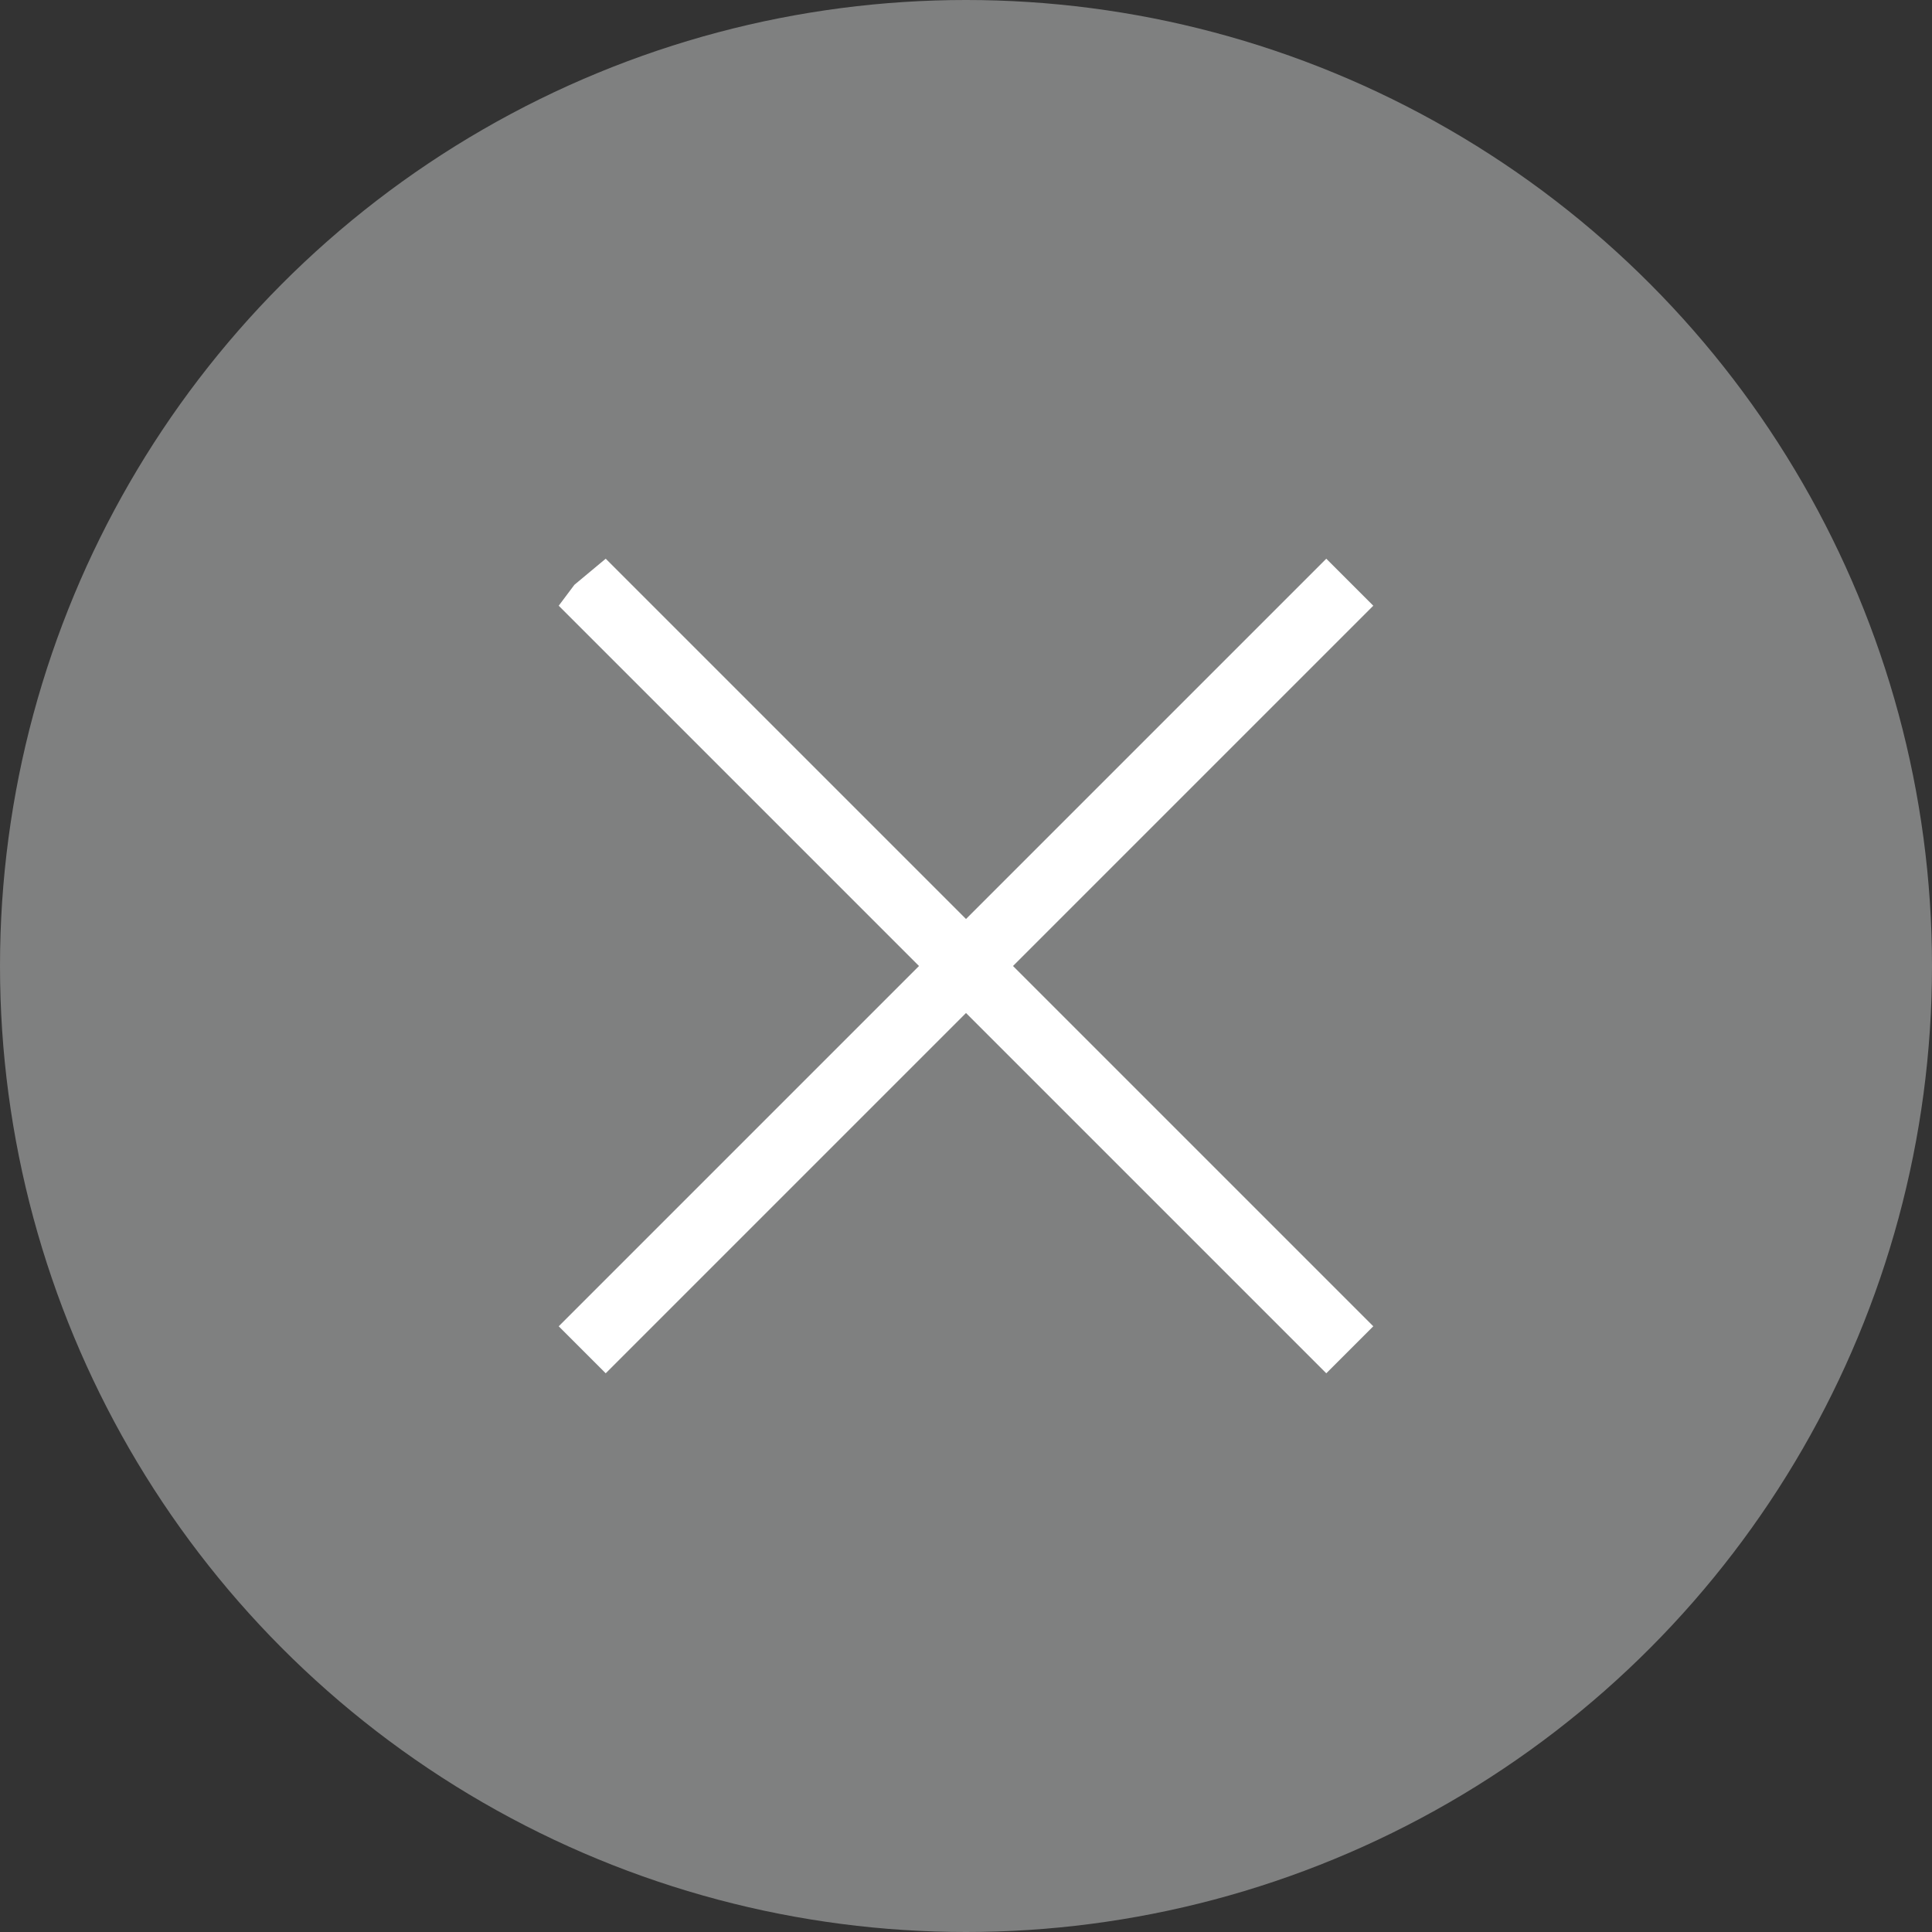
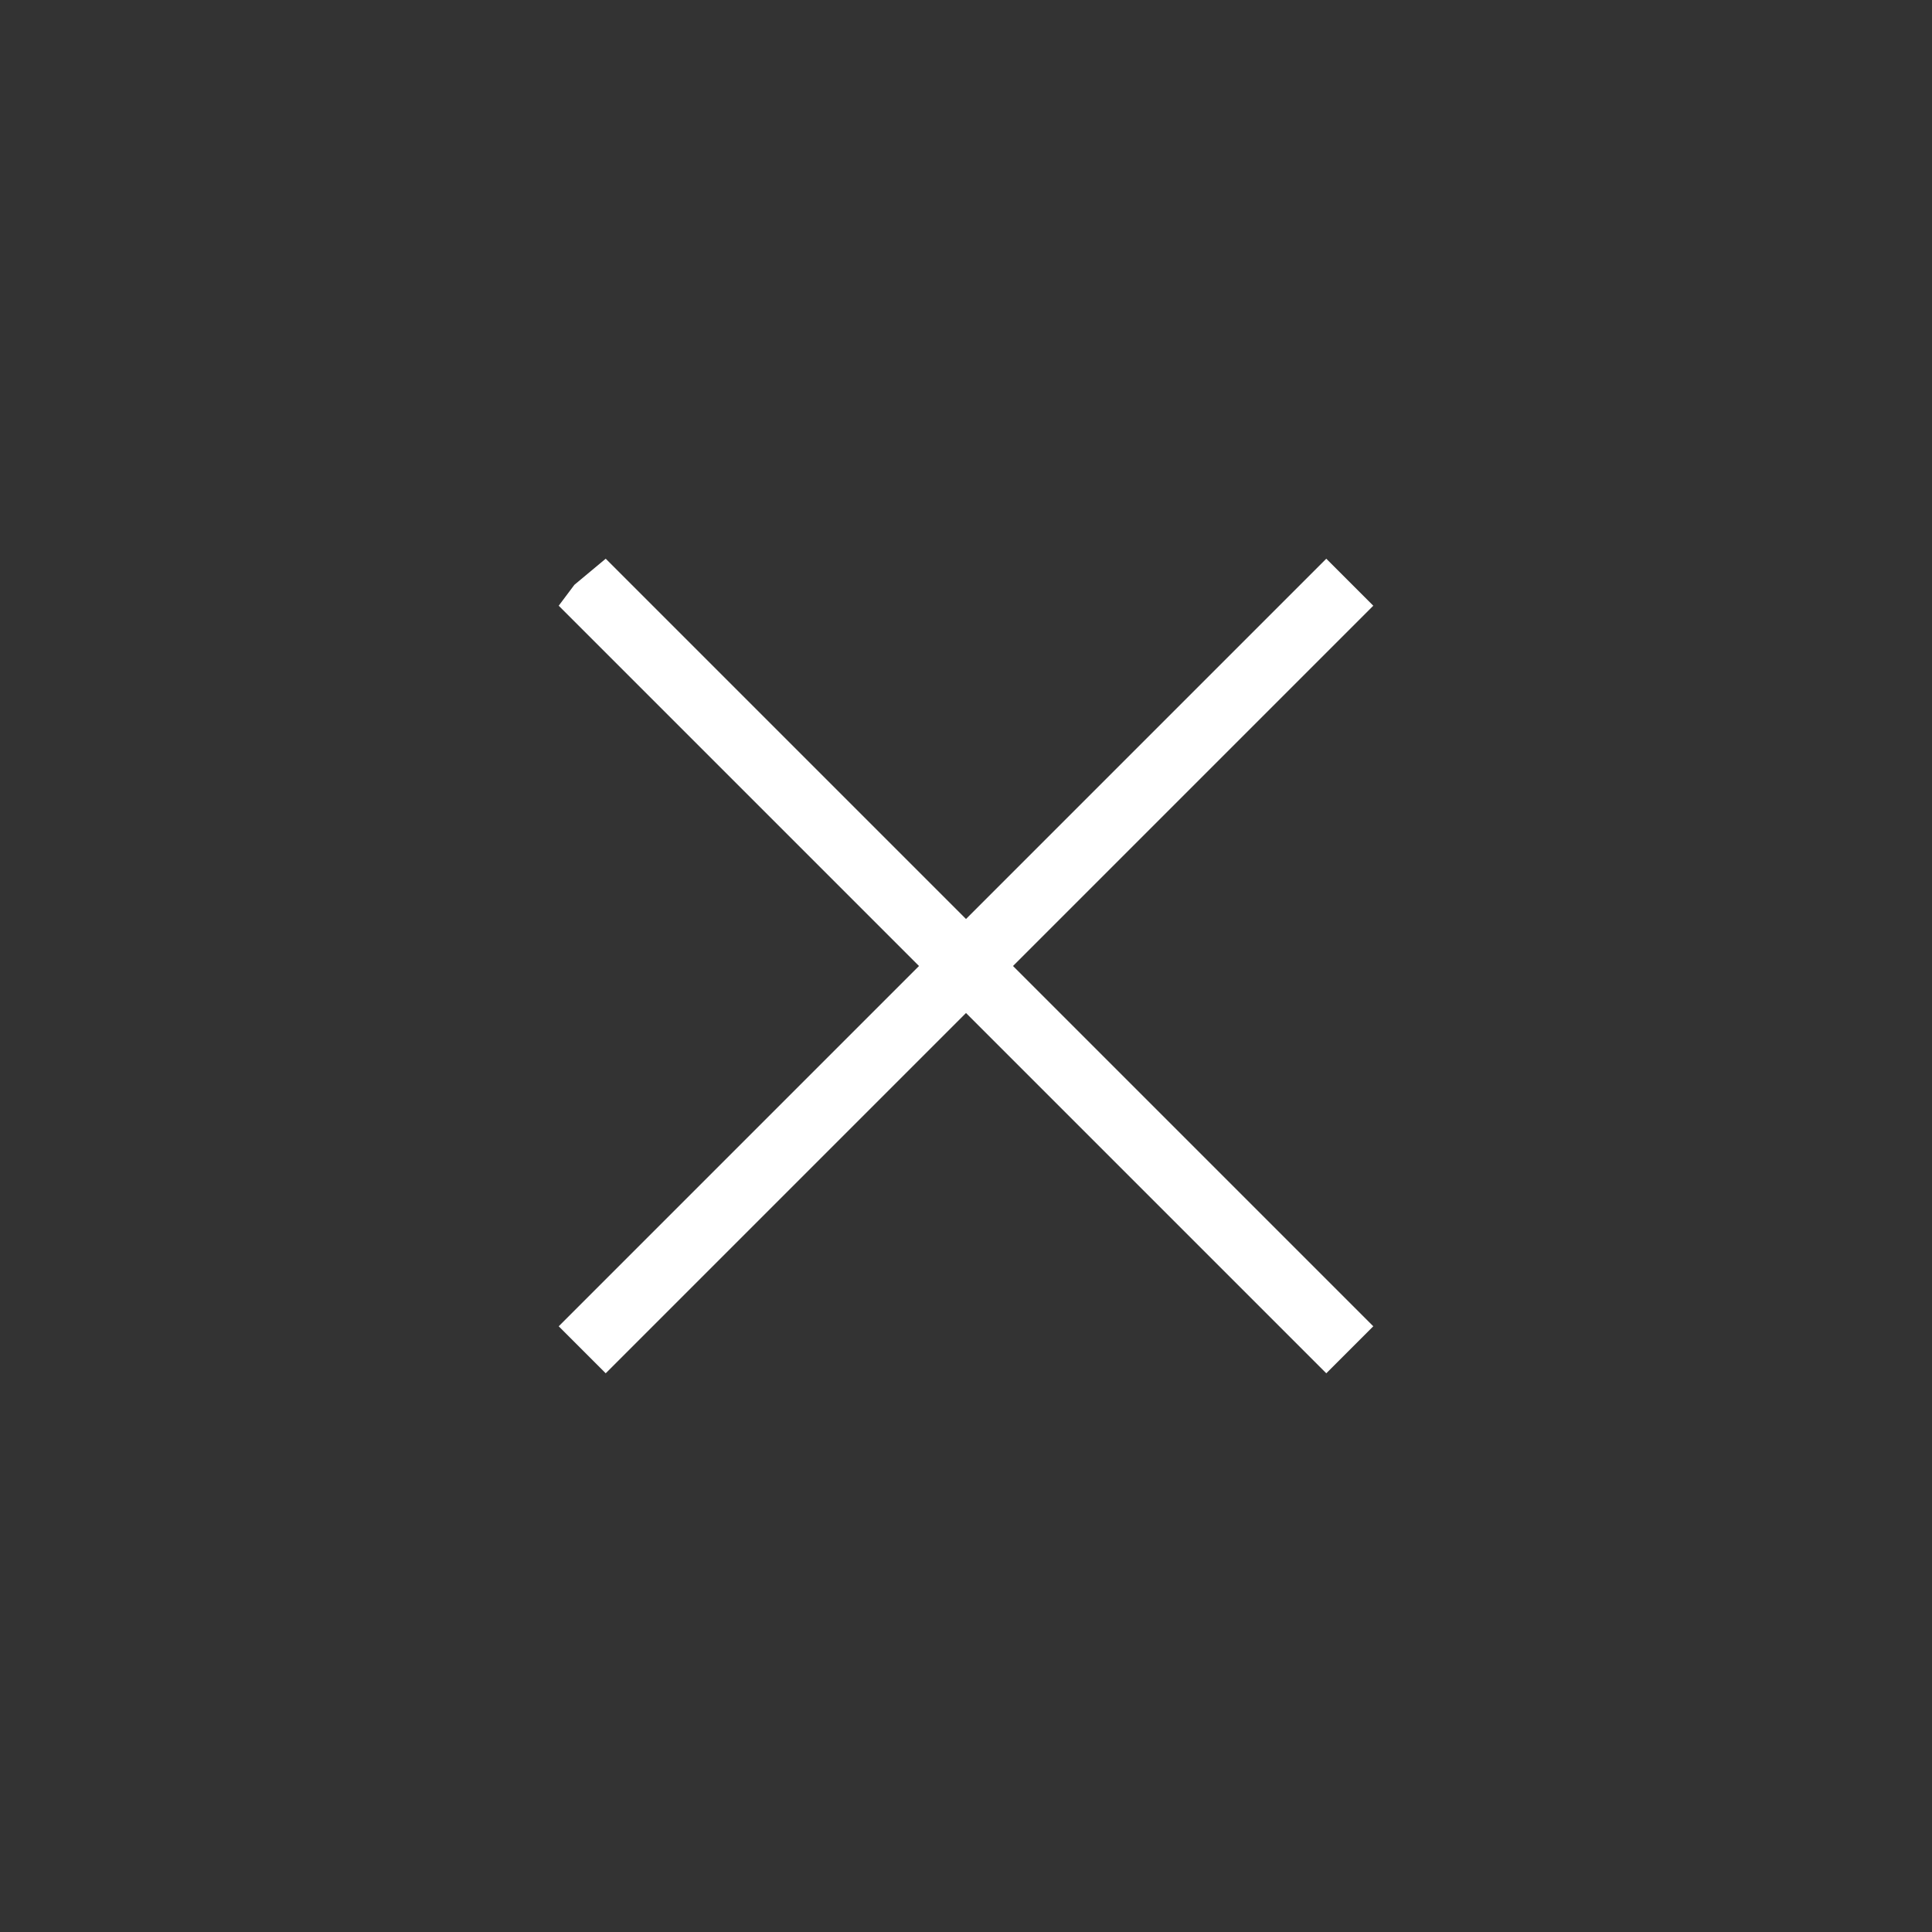
<svg xmlns="http://www.w3.org/2000/svg" version="1.1" id="レイヤー_1" x="0px" y="0px" viewBox="0 0 37 37" style="enable-background:new 0 0 37 37;" xml:space="preserve">
  <rect x="0" y="0" width="37" height="37" fill="#333333" stroke="none" />
  <style type="text/css">
	.st0{fill:#7F8080;}
	.st1{fill:#FFFFFF;}
</style>
  <g>
-     <circle id="楕円形_65" class="st0" cx="18.5" cy="18.5" r="18.5" />
    <polygon class="st1" points="25.8,25.9 26.3,25.4 26.3,25.4 19.4,18.5 26.3,11.6 26.3,11.6 25.4,10.7 25.4,10.7 18.5,17.6    11.6,10.7 11.6,10.7 11,11.2 10.7,11.6 10.7,11.6 10.7,11.6 17.6,18.5 10.7,25.4 10.7,25.4 10.7,25.4 11.6,26.3 18.5,19.4    25.4,26.3  " />
  </g>
</svg>